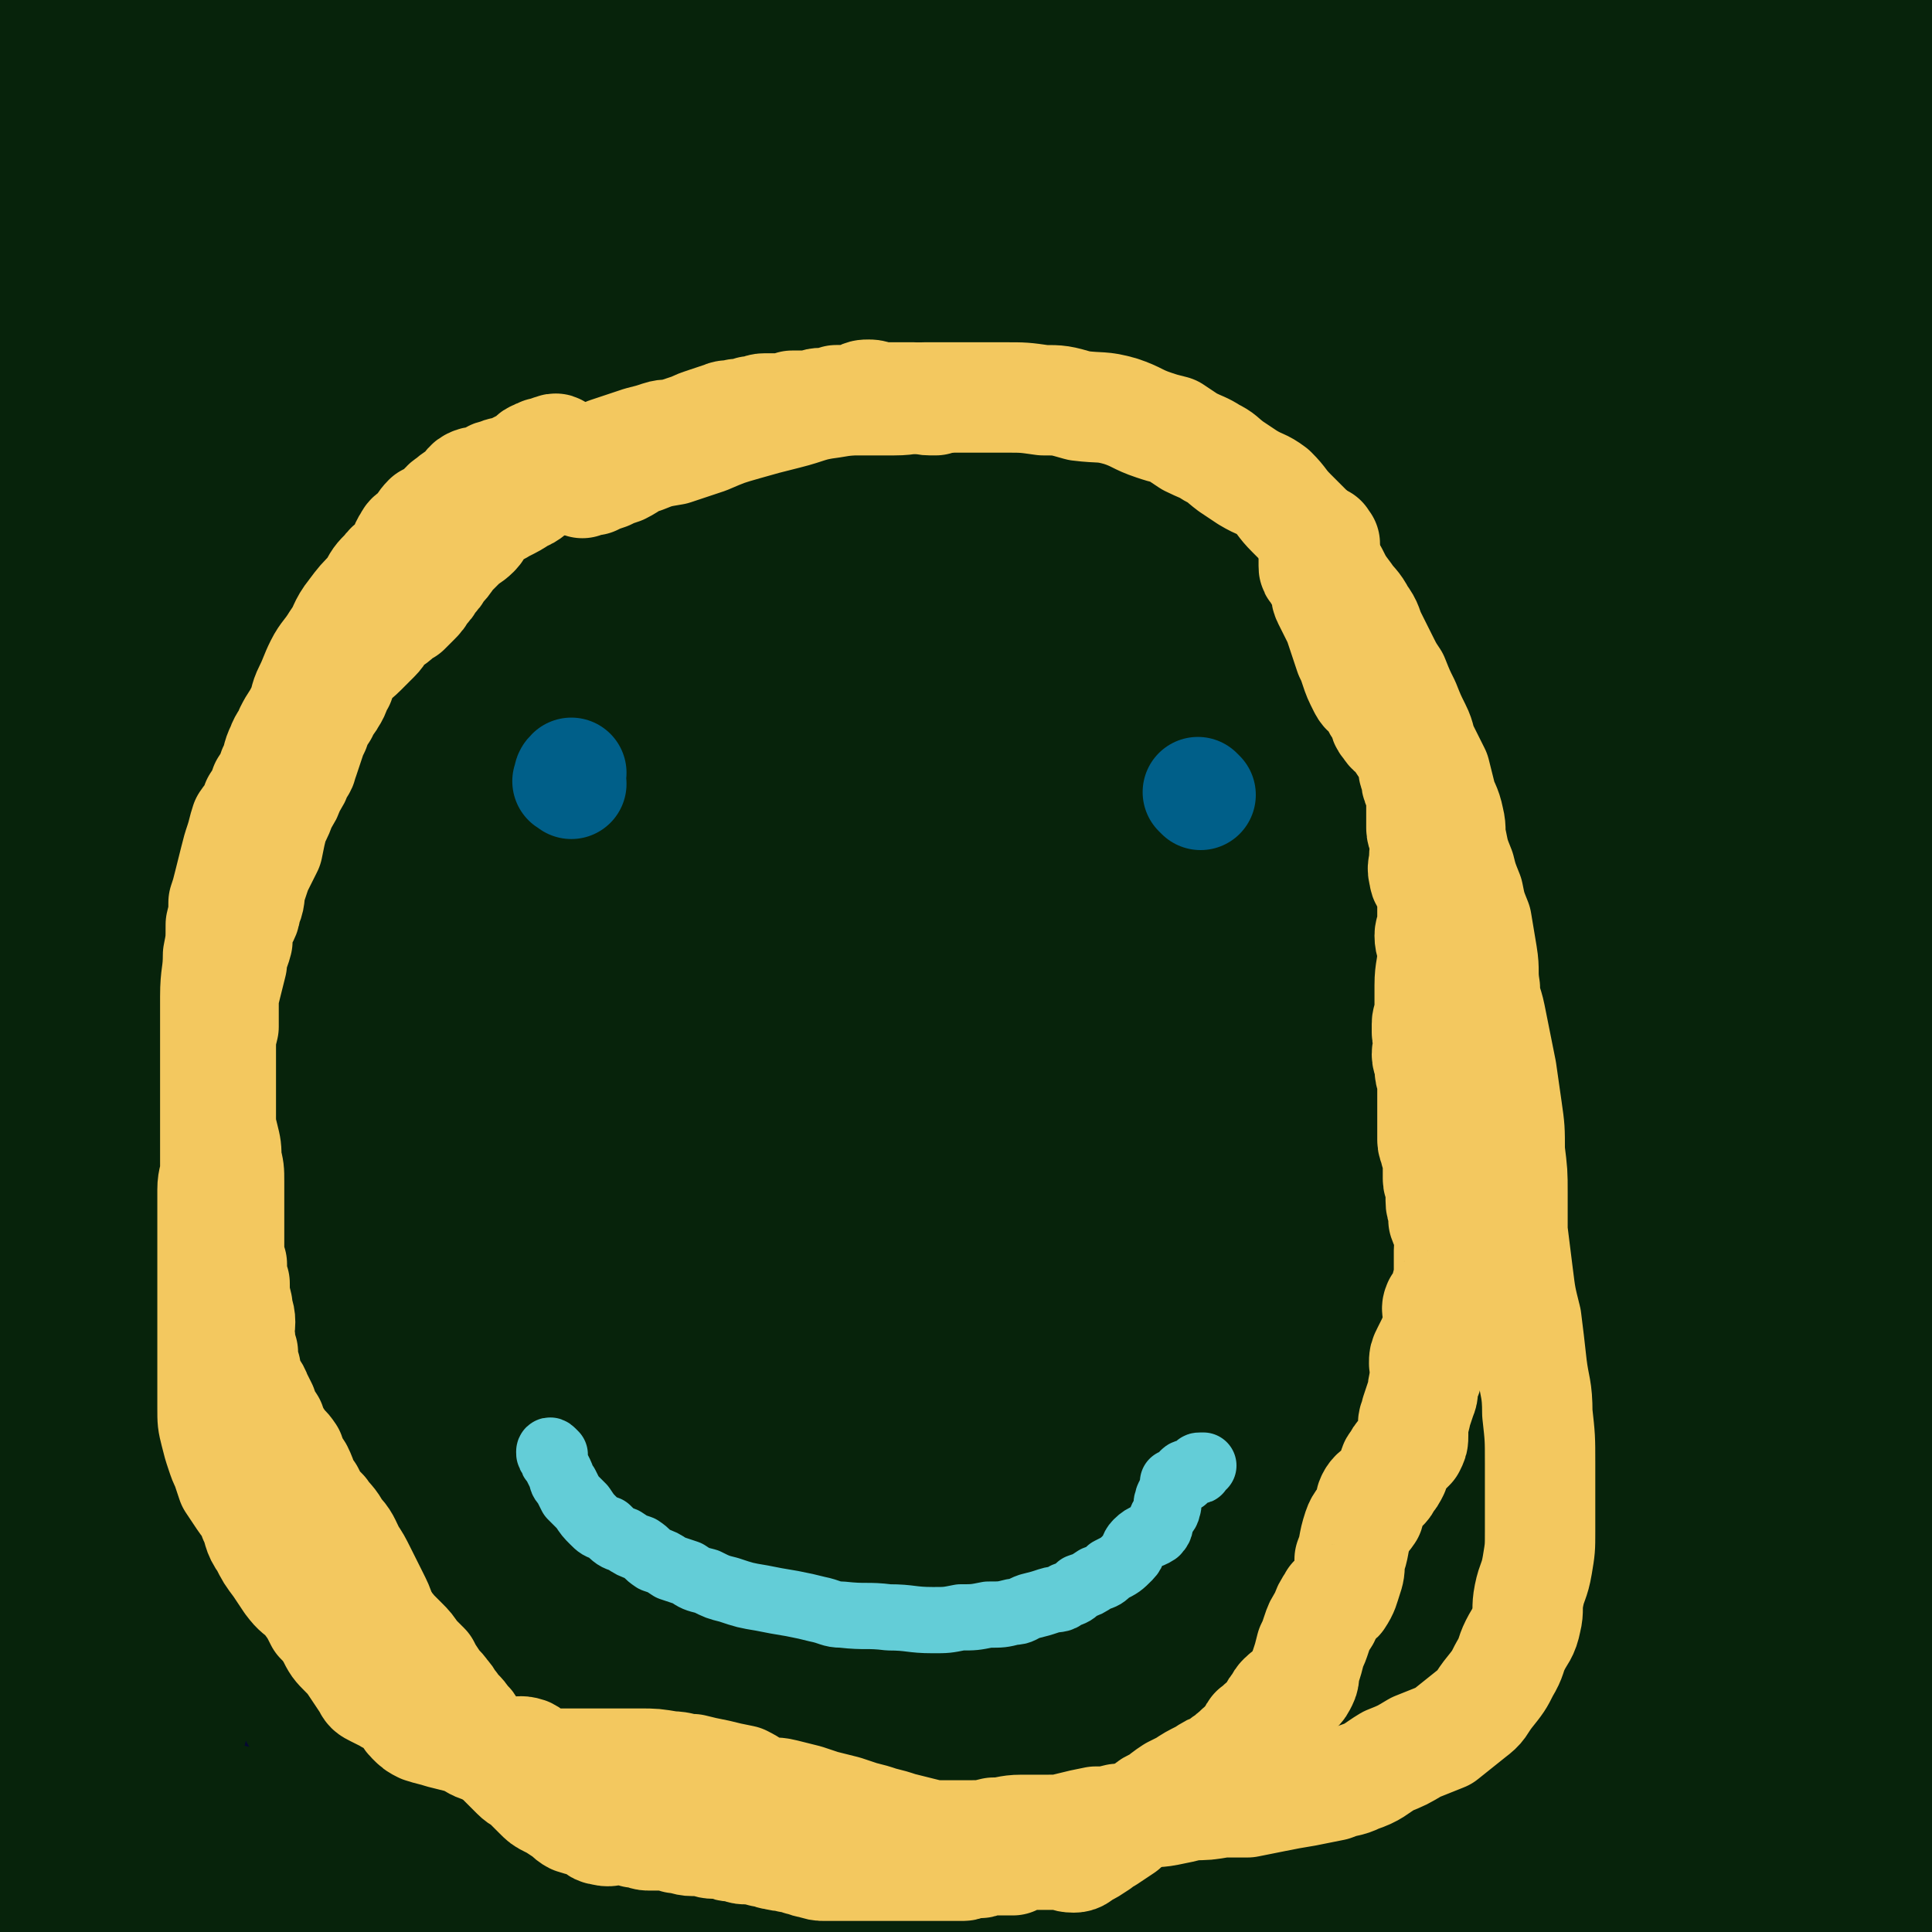
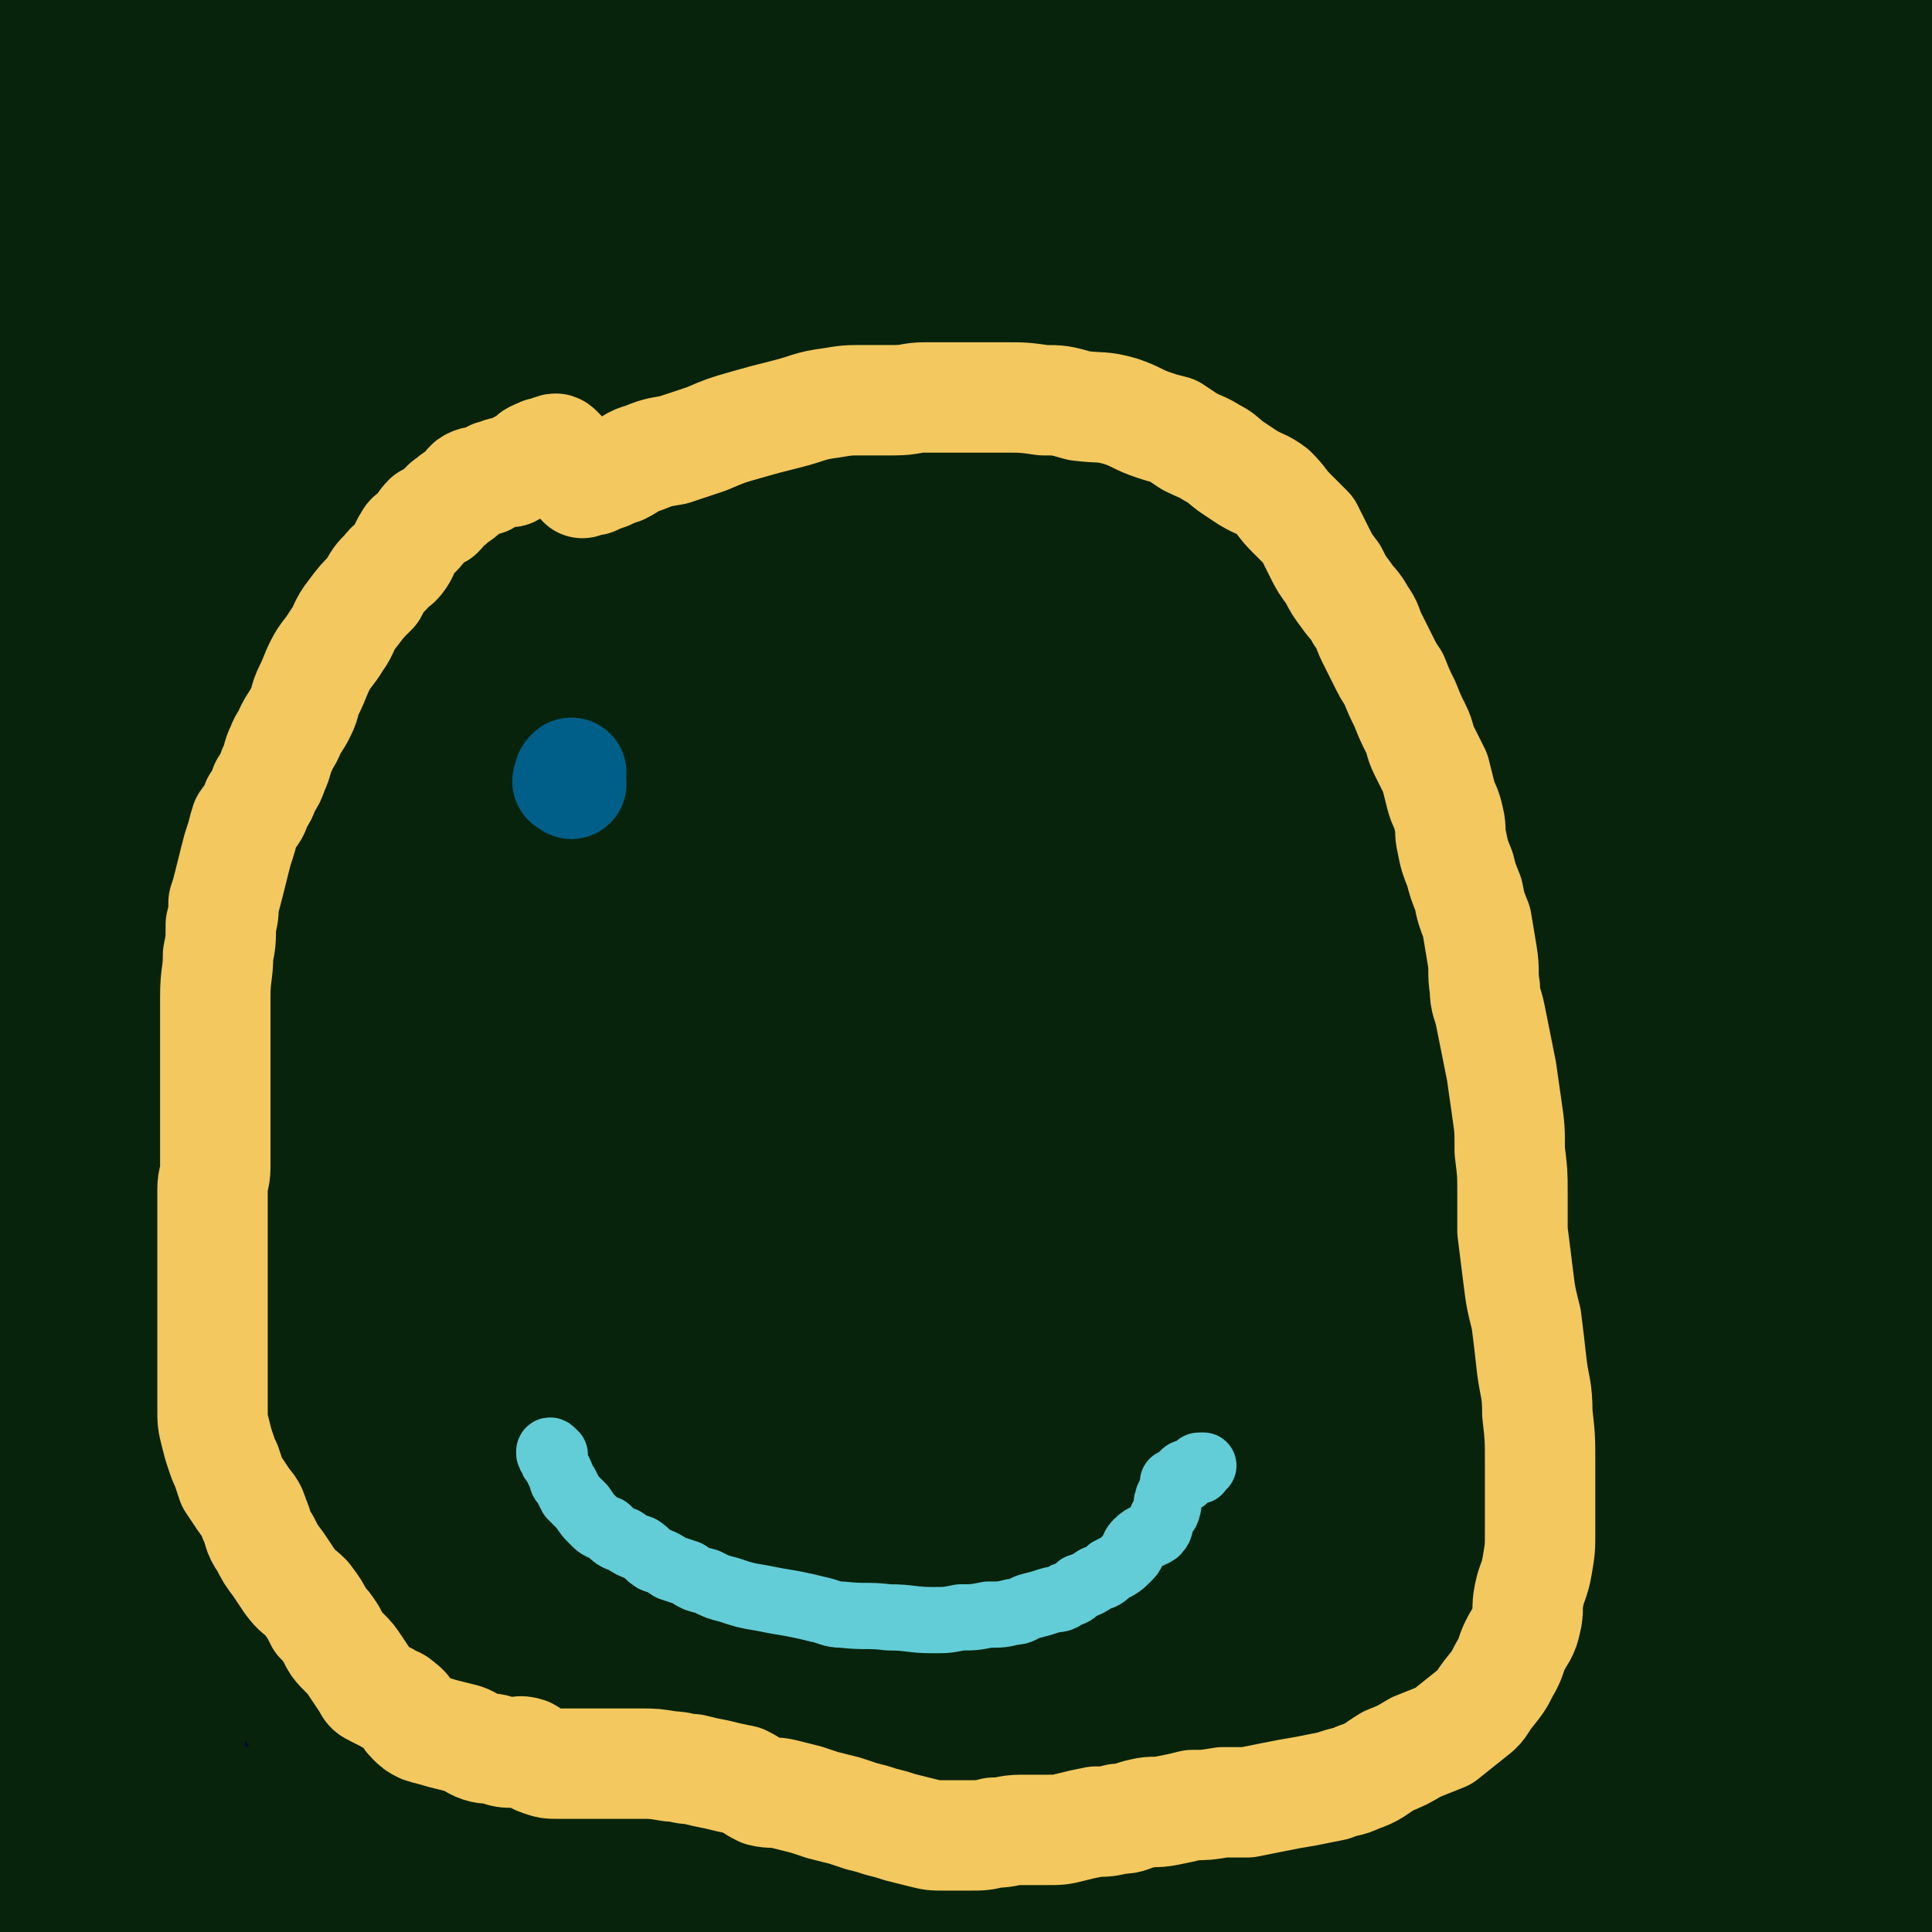
<svg xmlns="http://www.w3.org/2000/svg" viewBox="0 0 700 700" version="1.1">
  <g fill="none" stroke="#07230B" stroke-width="80" stroke-linecap="round" stroke-linejoin="round">
    <path d="M14,601c-1,-1 -2,-1 -1,-1 9,-1 10,0 21,0 31,0 31,0 62,0 30,0 30,0 60,0 34,0 34,0 69,1 39,1 39,1 79,3 38,2 38,2 77,4 43,2 43,2 86,6 42,3 42,4 83,8 40,4 40,4 79,9 26,4 26,4 52,9 9,2 9,3 18,5 " />
    <path d="M694,678c-1,-1 -1,-1 -1,-1 -9,-1 -9,-1 -17,-1 -49,-2 -49,0 -98,-3 -49,-2 -50,-3 -99,-7 -49,-5 -49,-5 -98,-11 -52,-7 -52,-7 -103,-14 -46,-6 -46,-6 -92,-13 -37,-5 -37,-6 -73,-11 -30,-4 -30,-3 -60,-6 -12,-2 -12,-2 -25,-4 -4,0 -7,-1 -8,-1 0,0 4,0 8,1 14,1 14,1 29,1 43,2 43,1 86,3 60,1 60,1 120,3 60,2 60,0 119,4 46,3 46,2 92,9 34,5 36,2 68,13 10,4 13,8 15,16 0,5 -4,7 -11,9 -32,6 -33,4 -66,6 -51,2 -51,0 -102,1 -57,1 -57,2 -115,2 -52,1 -52,0 -103,0 -31,0 -31,0 -61,0 -8,0 -13,1 -16,1 -2,0 3,0 7,0 26,0 26,0 51,1 58,2 58,1 116,4 61,3 61,3 122,9 59,6 59,7 119,14 47,6 47,6 94,13 27,5 28,4 54,10 6,2 12,3 11,5 -1,1 -6,1 -13,1 -31,0 -31,0 -63,-2 -66,-5 -66,-5 -131,-12 -74,-8 -74,-11 -147,-18 -71,-7 -72,-7 -143,-11 -55,-3 -55,-1 -111,-2 -22,0 -22,0 -45,0 " />
    <path d="M255,613c-1,-1 -2,-1 -1,-1 3,-3 4,-2 8,-4 3,-2 3,-2 5,-4 4,-2 4,-1 8,-4 1,-1 1,-2 3,-4 0,0 0,0 0,0 " />
-     <path d="M41,631c-1,-1 -2,-1 -1,-1 43,-2 44,-1 89,-3 65,-2 65,-3 130,-7 75,-5 75,-6 150,-10 60,-3 60,-2 120,-5 37,-2 37,-2 74,-4 16,-1 16,0 33,-1 1,0 4,-1 3,-1 -2,0 -5,1 -10,1 " />
  </g>
  <g fill="none" stroke="#050831" stroke-width="24" stroke-linecap="round" stroke-linejoin="round">
    <path d="M92,621c-1,-1 -1,-1 -1,-1 -4,-6 -4,-6 -8,-11 -4,-7 -4,-7 -8,-14 -5,-9 -5,-9 -9,-17 -5,-11 -5,-11 -9,-22 -4,-12 -4,-12 -7,-24 -5,-14 -6,-14 -9,-28 -3,-12 -2,-13 -3,-25 -2,-12 -3,-12 -5,-25 -1,-12 -1,-13 -1,-25 -1,-11 -1,-11 -1,-23 0,-21 0,-21 0,-42 0,-13 0,-13 0,-26 0,-11 0,-11 0,-23 0,-13 0,-13 1,-25 0,-12 0,-12 1,-24 0,-13 0,-13 1,-26 0,-11 0,-11 1,-21 1,-11 1,-11 2,-22 1,-13 1,-13 2,-26 1,-14 1,-14 2,-27 1,-13 1,-13 2,-25 1,-13 1,-13 1,-26 0,-12 0,-12 0,-23 0,-9 0,-9 0,-19 0,-10 -1,-10 -1,-20 0,-8 0,-8 0,-16 1,-8 1,-8 2,-15 " />
  </g>
  <g fill="none" stroke="#07230B" stroke-width="24" stroke-linecap="round" stroke-linejoin="round">
    <path d="M50,609c-1,-1 -1,-1 -1,-1 -3,-5 -3,-5 -5,-9 -3,-10 -4,-10 -5,-20 -2,-21 -1,-21 -2,-42 -1,-21 -1,-21 -1,-42 0,-21 -1,-21 -1,-43 0,-26 0,-26 0,-52 0,-28 0,-28 0,-55 0,-27 0,-27 0,-55 0,-27 0,-27 1,-54 1,-26 1,-26 2,-52 0,-27 0,-27 1,-54 1,-24 1,-24 1,-48 0,-19 0,-19 0,-38 0,-13 0,-13 0,-25 0,-7 0,-7 0,-14 0,0 0,-1 0,0 0,3 0,4 0,8 0,19 0,19 -1,37 -1,31 -2,31 -3,62 -1,41 0,41 -1,82 -2,48 -3,48 -5,96 -2,53 -1,53 -3,106 -2,49 -1,50 -4,99 -4,43 -4,43 -10,86 -3,26 -3,26 -7,52 -2,10 -2,11 -5,19 -1,1 -3,0 -3,-1 -2,-13 -1,-14 -1,-29 1,-25 1,-25 3,-50 3,-34 3,-34 8,-68 4,-34 5,-34 9,-68 5,-35 6,-34 11,-69 5,-40 3,-41 8,-81 3,-21 4,-21 7,-42 " />
  </g>
  <g fill="none" stroke="#07230B" stroke-width="80" stroke-linecap="round" stroke-linejoin="round">
    <path d="M158,615c-1,-1 -1,-1 -1,-1 -5,-1 -5,0 -10,0 -9,0 -9,1 -17,0 -3,0 -5,0 -6,-3 -2,-7 0,-8 1,-16 2,-22 2,-23 5,-45 7,-40 7,-40 16,-79 11,-48 12,-48 25,-95 10,-37 9,-37 21,-73 6,-22 9,-22 15,-44 3,-9 3,-12 3,-19 0,-2 -3,0 -4,2 -7,11 -7,11 -13,23 -14,29 -15,28 -27,57 -27,61 -27,61 -52,122 -23,57 -25,57 -45,114 -14,39 -12,39 -23,79 -5,20 -4,20 -8,40 -1,4 -1,10 -1,8 1,-8 1,-13 3,-27 4,-36 3,-37 8,-73 7,-51 6,-51 17,-101 15,-72 18,-71 36,-142 9,-38 10,-38 19,-76 3,-16 3,-24 5,-32 1,-3 2,5 1,10 -5,24 -6,24 -12,48 -13,49 -15,48 -26,98 -16,68 -17,68 -29,136 -9,48 -6,48 -13,97 -3,24 -2,24 -5,48 -1,2 -2,6 -2,4 -2,-13 -2,-17 -3,-34 -1,-48 -1,-48 -1,-96 0,-72 0,-72 1,-145 1,-80 0,-81 3,-161 4,-102 3,-123 9,-203 1,-10 5,11 4,23 0,39 -2,39 -4,78 -4,59 -5,59 -7,118 -2,82 0,82 -1,165 0,36 -1,44 -1,72 0,4 2,-5 2,-9 0,-38 -2,-38 -1,-76 1,-64 2,-64 4,-129 4,-97 2,-97 9,-194 4,-53 0,-56 14,-105 6,-19 24,-38 27,-32 6,12 -3,34 -7,68 -8,58 -10,58 -17,115 -9,80 -8,80 -14,159 -4,53 -3,54 -5,107 -1,26 0,26 0,52 0,1 0,4 0,2 0,-11 0,-14 0,-28 1,-44 -1,-44 3,-88 6,-82 4,-82 16,-163 9,-68 10,-68 26,-136 8,-34 7,-37 21,-67 3,-6 11,-12 13,-6 7,19 5,28 4,56 -1,57 -5,57 -9,114 -7,81 -8,81 -12,163 -4,77 -6,77 -4,154 1,74 1,81 9,148 0,5 6,-1 7,-5 14,-81 13,-83 22,-166 11,-97 7,-97 18,-194 8,-63 7,-63 21,-125 11,-54 19,-78 30,-106 4,-8 1,17 0,34 -6,55 -7,55 -15,109 -10,70 -14,69 -23,139 -11,90 -8,91 -16,181 -4,53 -6,53 -8,105 -1,31 2,55 3,62 1,5 0,-19 1,-39 2,-57 1,-57 4,-113 5,-96 3,-97 12,-193 7,-84 8,-84 20,-167 7,-54 4,-56 18,-108 3,-12 16,-26 17,-19 3,25 -3,42 -7,85 -7,69 -7,69 -15,138 -9,94 -12,93 -19,187 -6,70 -9,71 -8,141 0,56 4,81 10,111 1,9 2,-16 4,-32 6,-54 5,-54 11,-108 8,-85 7,-85 18,-170 13,-97 11,-98 30,-194 15,-79 29,-134 39,-157 6,-12 -2,44 -7,87 -7,65 -9,65 -17,130 -10,76 -11,76 -20,153 -6,56 -8,56 -12,113 -2,28 -1,28 0,56 0,3 2,7 3,4 6,-18 7,-22 10,-45 8,-54 5,-54 12,-108 10,-89 9,-89 23,-178 12,-76 10,-77 27,-152 13,-53 20,-77 33,-104 4,-8 3,17 2,34 -7,56 -10,56 -19,111 -15,89 -15,89 -29,177 -14,93 -17,93 -27,186 -11,112 -10,146 -14,225 -1,13 3,-20 5,-40 12,-144 8,-144 23,-287 11,-107 7,-109 29,-214 21,-105 33,-166 58,-207 11,-18 15,44 14,89 -3,81 -10,81 -22,162 -14,92 -17,91 -29,183 -9,74 -8,74 -13,149 -4,62 -4,84 -4,124 0,9 2,-13 4,-26 6,-58 6,-58 13,-116 12,-89 11,-89 25,-177 15,-95 15,-96 35,-190 12,-62 9,-64 29,-123 5,-16 20,-35 21,-26 3,22 -6,44 -14,88 -14,71 -16,71 -28,143 -15,88 -17,88 -28,177 -7,55 -6,55 -8,110 -2,33 -2,60 -1,66 1,4 2,-24 6,-47 9,-58 12,-58 20,-116 15,-108 11,-108 27,-216 11,-75 9,-76 27,-149 14,-55 23,-74 36,-108 3,-7 -1,12 -3,25 -9,58 -9,58 -20,116 -14,79 -19,78 -30,158 -14,92 -11,92 -20,185 -6,58 -9,58 -10,115 0,43 3,67 8,85 2,7 4,-17 6,-34 7,-55 5,-56 11,-111 9,-83 7,-83 20,-166 14,-91 12,-92 33,-182 16,-72 11,-75 40,-142 15,-37 41,-69 47,-65 6,4 -12,41 -24,82 -20,70 -22,70 -39,141 -24,97 -23,98 -44,196 -18,86 -19,86 -35,173 -16,83 -20,142 -27,168 -4,13 0,-45 5,-90 9,-83 9,-83 22,-164 16,-99 16,-99 36,-198 17,-81 13,-83 39,-161 15,-47 26,-70 42,-89 6,-7 6,18 3,36 -7,49 -11,49 -23,97 -15,63 -19,62 -31,126 -14,70 -11,71 -21,142 -7,43 -8,43 -13,87 -2,15 -4,24 -2,31 1,3 5,-6 7,-13 9,-31 8,-31 16,-63 15,-63 16,-62 31,-125 20,-87 16,-88 38,-174 17,-67 11,-70 40,-133 22,-48 36,-68 60,-88 8,-7 6,18 4,36 -8,54 -11,54 -23,108 -17,74 -20,73 -37,146 -20,86 -20,86 -38,173 -12,56 -14,56 -22,113 -5,38 -5,62 -6,77 0,7 1,-17 4,-33 8,-48 10,-48 19,-96 13,-72 12,-72 26,-144 18,-90 16,-91 36,-180 12,-54 11,-55 28,-107 7,-20 18,-44 20,-39 3,9 -4,34 -10,68 -11,61 -11,61 -24,121 -19,85 -22,84 -39,170 -15,71 -12,72 -24,143 -8,45 -10,45 -16,90 -2,18 -2,22 -1,35 0,2 3,-1 3,-4 9,-30 9,-31 15,-62 10,-55 9,-56 19,-111 13,-82 12,-83 28,-164 13,-73 13,-73 31,-144 10,-41 11,-41 24,-81 4,-13 7,-25 10,-25 2,0 1,13 0,25 -1,43 -1,43 -5,86 -6,57 -6,57 -14,113 -10,70 -12,69 -23,139 -8,50 -8,50 -14,100 -4,22 -6,25 -6,45 0,2 5,1 6,-2 6,-20 4,-22 7,-44 9,-48 9,-48 17,-96 12,-78 14,-78 23,-156 7,-59 3,-59 10,-118 3,-31 0,-48 10,-62 4,-6 16,9 16,22 2,39 -7,41 -12,83 -7,56 -7,56 -12,113 -6,73 -4,73 -11,146 -4,45 -5,45 -10,90 -3,22 -5,40 -5,43 0,3 1,-15 3,-31 4,-38 5,-37 8,-75 6,-67 4,-67 11,-134 7,-70 12,-69 18,-139 6,-58 4,-58 7,-116 " />
    <path d="M478,451c-1,-1 -2,-2 -1,-1 0,5 1,6 3,12 6,20 6,20 13,40 9,31 9,31 17,62 8,31 9,31 15,62 4,21 4,21 7,42 1,11 0,12 2,23 1,1 3,2 3,1 2,-7 1,-8 1,-17 0,-19 -1,-19 -2,-38 -2,-50 -1,-50 -3,-101 -1,-34 -2,-34 -3,-68 -1,-27 -2,-27 -2,-54 0,-14 0,-14 1,-28 0,-3 1,-8 1,-6 0,9 1,14 -1,27 -3,25 -1,26 -8,50 -8,32 -8,32 -21,62 -12,31 -14,30 -28,60 -10,20 -9,20 -20,39 -6,11 -6,12 -14,20 -2,2 -6,3 -6,0 -3,-9 -1,-12 0,-24 2,-29 2,-29 5,-59 3,-42 1,-43 8,-85 6,-31 6,-31 17,-60 9,-21 8,-25 22,-41 5,-6 10,-5 16,-2 8,5 9,8 11,18 6,28 4,29 5,59 1,37 0,38 0,75 0,32 -1,32 -1,63 0,26 -1,26 0,51 0,8 0,14 3,16 3,1 5,-5 8,-11 15,-24 14,-25 27,-50 19,-34 21,-33 39,-69 20,-40 17,-42 36,-82 14,-29 14,-29 29,-57 8,-17 5,-20 16,-33 6,-7 14,-11 18,-7 5,4 0,11 0,22 -2,27 -3,27 -5,55 -3,41 -1,42 -4,83 -3,35 -5,35 -8,69 -3,28 -2,28 -4,55 -2,14 -1,15 -4,28 0,2 -2,5 -3,3 -2,-4 -2,-7 -2,-14 0,-24 1,-24 2,-48 0,-36 0,-36 1,-72 1,-33 2,-33 4,-67 3,-26 3,-26 6,-52 1,-6 1,-6 2,-12 " />
    <path d="M606,521c-1,-1 -1,-2 -1,-1 -1,0 -1,1 -1,2 -2,4 -2,4 -3,8 -1,19 0,19 0,38 0,16 0,16 0,31 0,11 0,11 1,21 0,5 0,7 1,10 0,2 2,0 3,-1 3,-10 2,-10 4,-20 4,-19 4,-19 7,-38 4,-23 3,-23 7,-47 5,-24 4,-24 9,-48 4,-16 4,-16 9,-32 2,-6 2,-9 7,-13 1,-1 3,1 3,3 2,8 1,9 1,19 -1,23 0,23 -4,46 -4,28 -4,29 -11,56 -6,25 -6,26 -15,50 -7,18 -7,19 -17,35 -5,8 -6,11 -13,14 -3,1 -6,-1 -8,-5 -7,-12 -7,-13 -11,-28 -8,-33 -6,-34 -14,-68 -10,-47 -9,-47 -22,-93 -13,-44 -13,-44 -29,-88 -13,-34 -12,-34 -28,-67 -12,-23 -11,-24 -27,-43 -10,-14 -11,-17 -26,-22 -14,-4 -18,-2 -32,5 -23,12 -23,15 -43,34 -26,24 -25,25 -50,51 -22,24 -21,24 -43,48 -18,18 -17,20 -37,36 -12,9 -14,11 -28,12 -10,1 -14,1 -21,-8 -10,-14 -10,-17 -13,-36 -6,-40 -3,-41 -6,-81 -3,-47 -2,-47 -4,-93 -2,-33 -1,-33 -3,-66 -1,-21 0,-21 -3,-43 -1,-7 -1,-11 -5,-14 -2,-2 -5,0 -6,3 -8,15 -5,17 -12,32 -11,22 -10,23 -24,43 -12,17 -13,16 -28,30 -8,7 -8,9 -16,13 -4,2 -7,2 -9,-1 -4,-7 -4,-9 -4,-18 -2,-25 0,-26 0,-52 1,-37 0,-37 2,-74 1,-27 2,-27 4,-53 1,-17 0,-17 2,-34 0,-3 2,-5 3,-5 1,0 1,2 1,5 1,15 1,15 1,30 0,32 0,32 -2,63 -2,39 -2,39 -7,77 -2,24 -2,24 -7,48 -1,9 -1,10 -5,18 0,2 -3,3 -3,1 -3,-5 -2,-7 -2,-14 -1,-25 -1,-25 -1,-50 0,-36 0,-36 1,-71 0,-32 0,-32 1,-63 1,-22 0,-22 2,-44 0,-7 0,-10 2,-14 0,-1 2,1 2,3 1,11 1,12 1,23 -1,28 -1,28 -2,56 -1,35 -1,35 -2,71 -2,28 -2,28 -3,56 -2,23 -1,23 -3,45 -1,10 -1,15 -4,21 0,1 -2,-3 -2,-6 -2,-7 -3,-7 -3,-15 -2,-26 -3,-26 -2,-52 1,-36 3,-36 5,-71 2,-24 1,-24 3,-47 2,-16 1,-16 4,-32 1,-4 1,-6 3,-7 1,0 3,2 3,5 2,13 1,13 1,27 0,34 0,34 -1,68 0,38 0,38 -1,77 -1,34 -1,34 -2,68 -1,28 0,28 -1,57 -1,19 -1,19 -2,37 0,13 0,13 -1,26 0,8 0,8 0,16 0,8 0,8 1,16 0,12 1,12 2,23 1,20 1,20 3,39 2,20 2,20 4,40 " />
  </g>
  <g fill="none" stroke="#63CDD7" stroke-width="24" stroke-linecap="round" stroke-linejoin="round">
    <path d="M201,527c-1,-1 -1,-1 -1,-1 -1,-1 -1,0 -1,0 0,1 0,1 1,2 0,1 0,1 1,2 1,2 1,2 2,4 1,2 0,2 2,4 1,2 1,2 2,4 2,2 2,2 4,4 2,3 2,3 4,5 2,2 2,2 5,3 3,3 3,3 6,4 3,2 3,2 6,3 3,2 2,2 5,4 3,1 3,1 6,3 3,1 3,1 6,2 3,2 3,2 7,3 4,2 4,2 8,3 6,2 6,2 12,3 5,1 5,1 11,2 5,1 5,1 9,2 5,1 5,2 9,2 9,1 9,0 17,1 8,0 8,1 16,1 5,0 5,0 10,-1 5,0 5,0 10,-1 5,0 5,0 9,-1 3,0 3,-1 6,-2 4,-1 4,-1 7,-2 3,-1 4,0 6,-2 3,-1 3,-1 5,-3 3,-1 3,-1 6,-3 3,-1 3,-1 5,-3 4,-2 4,-2 7,-5 2,-2 1,-3 3,-5 3,-3 4,-2 7,-4 2,-2 1,-3 2,-5 1,-2 2,-2 2,-4 1,-1 -1,-1 0,-2 0,-2 1,-2 1,-3 1,-2 1,-2 1,-3 0,-1 0,-1 0,-1 1,0 1,0 1,0 1,0 0,-1 1,-1 1,0 1,0 2,0 0,-1 0,-2 0,-2 1,-1 1,0 2,0 0,0 0,-1 1,-1 1,0 1,0 2,0 0,0 0,0 0,0 1,0 0,-1 0,-1 0,-1 0,-1 1,-1 0,0 1,0 1,0 " />
  </g>
  <g fill="none" stroke="#005F89" stroke-width="40" stroke-linecap="round" stroke-linejoin="round">
    <path d="M207,284c-1,-1 -2,-1 -1,-1 0,-2 0,-2 1,-3 " />
-     <path d="M435,288c-1,-1 -1,-1 -1,-1 " />
  </g>
  <g fill="none" stroke="#F3C85F" stroke-width="40" stroke-linecap="round" stroke-linejoin="round">
    <path d="M203,164c-1,-1 -1,-1 -1,-1 -1,-1 -1,0 -2,0 -1,0 -1,1 -3,1 -1,0 -1,0 -2,1 -2,0 -2,1 -3,2 -2,1 -2,1 -4,2 -2,1 -2,1 -3,2 -3,0 -3,0 -5,1 -2,0 -2,1 -4,2 -3,1 -3,0 -5,1 -2,1 -1,2 -3,3 -2,2 -3,2 -5,4 -2,1 -2,2 -4,4 -2,1 -2,1 -4,2 -2,2 -2,3 -4,5 -2,2 -2,1 -3,3 -2,3 -1,3 -3,6 -2,3 -3,2 -5,5 -3,3 -3,3 -5,7 -4,4 -4,4 -7,8 -4,5 -3,6 -6,10 -3,5 -4,5 -6,9 -2,4 -2,5 -4,9 -2,4 -1,4 -3,8 -2,4 -2,3 -4,7 -1,3 -2,3 -3,6 -2,4 -1,4 -3,8 -1,3 -1,3 -3,6 -1,3 -1,3 -3,6 -1,4 -2,4 -4,7 -1,3 -1,4 -2,7 -1,3 -1,3 -2,7 -1,4 -1,4 -2,8 -1,4 -1,4 -2,7 0,4 0,4 -1,8 0,6 0,6 -1,11 0,7 -1,7 -1,15 0,8 0,8 0,17 0,5 0,5 0,9 0,5 0,5 0,9 0,4 0,4 0,7 0,4 0,4 0,8 0,4 0,4 0,7 0,3 0,3 0,5 0,4 -1,4 -1,8 0,3 0,3 0,7 0,4 0,4 0,9 0,4 0,4 0,9 0,4 0,4 0,7 0,4 0,4 0,7 0,4 0,4 0,7 0,3 0,3 0,7 0,4 0,4 0,8 0,4 0,4 0,8 0,5 0,5 0,10 0,5 0,5 1,9 1,4 1,4 2,7 1,3 1,3 2,5 1,3 1,3 2,6 2,3 2,3 4,6 2,3 3,3 4,7 2,4 1,5 4,9 2,4 2,4 5,8 2,3 2,3 4,6 3,4 3,3 6,6 3,4 3,4 5,8 2,2 2,2 4,5 2,4 2,4 5,7 2,2 2,2 4,5 2,3 2,3 4,6 1,2 1,2 3,3 2,1 2,1 4,2 3,2 3,1 5,3 3,2 2,3 4,5 2,2 2,2 4,3 3,1 4,1 7,2 4,1 4,1 8,2 3,1 3,2 6,3 3,1 3,0 6,1 3,1 3,1 6,1 2,0 2,-1 5,0 2,1 2,2 5,3 3,1 3,1 6,1 3,0 3,0 6,0 2,0 2,0 4,0 3,0 3,0 5,0 3,0 3,0 6,0 5,0 5,0 9,0 5,0 5,0 11,1 4,0 4,1 8,1 4,1 4,1 9,2 4,1 4,1 9,2 4,2 3,2 7,4 4,1 4,0 8,1 4,1 4,1 8,2 3,1 3,1 6,2 4,1 4,1 8,2 3,1 3,1 6,2 4,1 4,1 7,2 4,1 4,1 7,2 4,1 4,1 8,2 4,1 4,1 8,1 5,0 5,0 9,0 5,0 5,0 9,-1 5,0 5,-1 10,-1 5,0 5,0 9,0 5,0 5,0 9,-1 4,-1 4,-1 9,-2 4,0 4,0 8,-1 5,0 4,-1 9,-2 4,-1 4,0 9,-1 5,-1 5,-1 9,-2 5,0 5,0 11,-1 5,0 5,0 9,0 5,-1 5,-1 10,-2 5,-1 5,-1 11,-2 5,-1 5,-1 10,-2 5,-2 5,-1 9,-3 6,-2 6,-3 11,-6 5,-2 5,-2 10,-5 5,-2 5,-2 10,-4 5,-4 5,-4 10,-8 4,-3 3,-3 6,-7 4,-5 4,-5 6,-9 3,-5 2,-5 4,-9 2,-4 3,-4 4,-9 1,-4 0,-4 1,-9 1,-5 2,-5 3,-11 1,-6 1,-6 1,-12 0,-6 0,-6 0,-11 0,-7 0,-7 0,-14 0,-9 0,-9 -1,-18 0,-9 -1,-9 -2,-17 -1,-9 -1,-9 -2,-17 -2,-8 -2,-8 -3,-16 -1,-8 -1,-8 -2,-16 0,-7 0,-7 0,-14 0,-7 0,-7 -1,-15 0,-8 0,-8 -1,-15 -1,-7 -1,-7 -2,-14 -1,-5 -1,-5 -2,-10 -1,-5 -1,-5 -2,-10 -1,-5 -2,-5 -2,-10 -1,-6 0,-6 -1,-12 -1,-6 -1,-6 -2,-12 -2,-5 -2,-5 -3,-10 -2,-5 -2,-5 -3,-9 -2,-5 -2,-5 -3,-10 -1,-4 0,-4 -1,-8 -1,-5 -2,-5 -3,-9 -1,-4 -1,-4 -2,-8 -2,-4 -2,-4 -4,-8 -2,-4 -1,-4 -3,-8 -2,-4 -2,-4 -4,-9 -2,-4 -2,-4 -4,-9 -2,-3 -2,-3 -4,-7 -2,-4 -2,-4 -4,-8 -2,-4 -1,-4 -4,-8 -2,-4 -3,-4 -5,-7 -3,-4 -3,-4 -5,-8 -3,-4 -3,-4 -5,-8 -2,-4 -2,-4 -4,-8 -3,-3 -3,-3 -6,-6 -4,-4 -3,-4 -7,-8 -4,-3 -4,-2 -9,-5 -3,-2 -3,-2 -6,-4 -4,-3 -3,-3 -7,-5 -3,-2 -4,-2 -8,-4 -3,-2 -3,-2 -6,-4 -4,-1 -4,-1 -7,-2 -6,-2 -6,-3 -12,-5 -7,-2 -7,-1 -15,-2 -7,-2 -7,-2 -13,-2 -7,-1 -7,-1 -14,-1 -7,0 -7,0 -15,0 -7,0 -7,0 -14,0 -5,0 -5,1 -11,1 -6,0 -6,0 -11,0 -6,0 -6,0 -12,1 -8,1 -8,2 -16,4 -8,2 -8,2 -15,4 -7,2 -7,2 -14,5 -6,2 -6,2 -12,4 -6,1 -6,1 -11,3 -4,1 -4,2 -8,4 -3,1 -3,1 -5,2 -3,1 -3,1 -5,2 -2,0 -2,0 -4,1 " />
-     <path d="M480,197c-1,-1 -1,-2 -1,-1 -1,0 0,1 0,2 0,0 0,0 -1,1 -1,1 -1,1 -1,2 -1,0 -1,-1 -1,-1 0,0 0,1 0,1 0,1 0,1 0,2 0,1 0,1 0,2 0,1 0,1 1,2 1,2 1,2 2,3 1,2 1,2 1,3 1,2 0,2 1,4 1,2 1,2 2,4 1,2 1,2 2,4 2,6 2,6 4,12 1,2 1,2 2,5 1,3 1,3 3,7 1,2 2,2 4,4 1,3 1,3 3,5 1,3 0,3 2,5 1,2 2,2 3,3 2,3 2,3 4,6 1,2 1,2 2,4 0,3 0,3 1,5 0,4 1,3 2,7 0,2 0,2 0,5 0,4 0,4 0,7 0,2 1,2 1,5 1,3 0,3 0,6 0,3 -1,3 0,6 0,2 1,2 2,4 1,1 1,2 1,4 0,1 0,1 0,3 0,3 0,3 0,7 0,2 -1,2 -1,4 0,3 1,3 1,6 0,6 -1,6 -1,12 0,2 0,2 0,4 0,3 0,3 0,5 0,3 -1,3 -1,5 0,1 0,2 0,3 0,2 1,2 1,4 0,2 -1,2 -1,4 0,2 1,2 1,5 0,3 1,3 1,5 0,3 0,3 0,5 0,2 0,2 0,4 0,2 0,2 0,4 0,2 0,2 0,4 0,2 0,2 0,4 0,2 1,2 1,4 1,3 1,3 1,5 0,1 0,1 0,3 0,1 0,1 0,2 0,2 1,2 1,4 0,2 0,2 0,4 0,3 1,2 1,5 1,1 0,1 0,2 1,3 2,3 2,6 1,2 0,2 0,5 0,3 0,3 0,5 0,2 0,2 0,4 0,3 -1,3 -1,5 0,3 1,4 0,5 -1,2 -3,0 -3,1 -1,2 1,3 1,5 0,2 0,2 0,3 -1,3 -2,2 -3,5 -1,2 -1,2 -2,4 -1,2 -1,2 -1,4 0,2 1,2 1,4 0,1 -1,1 -1,3 -1,3 0,3 -1,5 -1,3 -1,3 -2,6 0,2 -1,2 -1,4 0,2 0,2 0,4 0,2 0,2 -1,4 -1,1 -1,1 -3,3 -1,1 -1,1 -2,3 -1,1 -1,1 -1,3 -1,2 -1,2 -2,3 -1,2 -1,2 -2,3 -2,2 -3,2 -4,4 -1,2 0,2 -1,5 -2,3 -3,3 -4,6 -2,6 -1,6 -3,11 0,4 0,4 -1,7 -1,3 -1,4 -3,7 -1,1 -2,0 -2,1 -2,3 -2,3 -3,6 -2,3 -2,3 -3,6 -1,3 -1,3 -2,5 -1,4 -1,4 -2,7 -1,2 0,3 -1,5 -1,2 -1,2 -2,3 -2,2 -3,1 -5,3 -1,1 -1,1 -2,3 -1,1 -1,1 -2,3 -1,1 -1,2 -2,3 -2,1 -2,1 -4,3 -1,0 0,1 -1,2 -1,1 -1,1 -2,2 -1,2 -1,2 -3,3 -1,2 -2,1 -3,3 -2,1 -2,1 -4,3 -3,1 -3,1 -6,3 -4,2 -4,2 -7,4 -2,1 -2,1 -4,2 -3,2 -3,2 -5,4 -3,1 -3,1 -5,3 -2,1 -2,1 -4,3 -2,1 -2,1 -4,3 -3,2 -3,2 -6,4 -2,1 -2,1 -3,2 -3,2 -3,2 -5,3 -2,1 -2,2 -4,2 -3,0 -3,-1 -5,-1 -4,0 -4,0 -8,0 -3,0 -3,-1 -6,0 -2,0 -1,1 -3,2 -1,0 -1,0 -3,0 -1,0 -1,0 -1,0 -2,0 -2,0 -3,0 0,0 0,0 -1,0 -1,0 -1,0 -2,0 -1,0 -1,1 -2,1 -1,0 -1,0 -2,0 -1,0 -1,0 -2,0 -1,0 -1,1 -2,1 -1,0 -1,0 -3,0 -1,0 -1,0 -3,0 -1,0 -1,0 -3,0 -2,0 -2,0 -4,0 -2,0 -2,0 -4,0 -2,0 -2,0 -4,0 -1,0 -1,0 -2,0 -2,0 -2,0 -3,0 -2,0 -2,0 -3,0 -2,0 -2,0 -3,0 -2,0 -2,0 -3,0 -2,0 -2,0 -4,0 -2,0 -2,0 -3,0 -2,0 -2,0 -4,0 -2,0 -2,0 -4,0 -2,0 -2,0 -5,-1 -2,0 -2,-1 -4,-1 -2,-1 -2,-1 -4,-1 -2,-1 -2,0 -5,-1 -2,0 -2,-1 -4,-1 -1,0 -1,0 -3,-1 -2,0 -2,0 -4,0 -2,0 -2,-1 -4,-1 -2,0 -2,0 -4,-1 -1,0 -1,0 -3,0 -3,0 -3,-1 -5,-1 -2,0 -2,0 -3,0 -3,0 -3,-1 -6,-1 -3,-1 -3,-1 -5,-1 -3,0 -3,0 -5,0 -2,0 -2,-1 -5,-1 -3,-1 -3,-1 -6,-1 -3,0 -3,1 -6,0 -2,0 -1,-1 -3,-2 -3,-1 -4,-1 -7,-2 -2,-1 -2,-2 -4,-3 -3,-2 -3,-2 -5,-3 -2,-1 -2,-1 -4,-3 -2,-2 -2,-2 -4,-4 -2,-2 -2,-1 -4,-3 -2,-2 -2,-2 -4,-4 -2,-2 -2,-2 -4,-4 -2,-2 -2,-2 -4,-4 -2,-2 -2,-2 -4,-4 -1,-2 -1,-2 -3,-4 -1,-2 -2,-2 -4,-5 -2,-2 -1,-2 -3,-4 -2,-3 -3,-3 -4,-5 -2,-3 -2,-3 -3,-5 -2,-2 -2,-2 -4,-4 -2,-3 -2,-3 -4,-5 -2,-2 -2,-2 -4,-4 -2,-3 -3,-3 -5,-5 -2,-3 -2,-3 -4,-5 -2,-3 -2,-3 -4,-5 -2,-3 -3,-3 -5,-6 -1,-2 0,-2 0,-3 " />
-     <path d="M152,605c-1,-1 -1,-1 -1,-1 -2,-1 -2,-1 -3,-2 -2,-1 -2,0 -3,-2 -1,-2 -1,-2 -2,-4 -1,-2 -1,-2 -2,-4 -2,-3 -1,-3 -3,-7 -1,-3 -1,-3 -3,-7 -2,-4 -2,-4 -4,-8 -2,-4 -2,-4 -4,-7 -2,-4 -2,-5 -5,-8 -2,-4 -3,-4 -5,-7 -3,-3 -3,-3 -5,-7 -3,-4 -2,-4 -4,-8 -2,-3 -2,-3 -3,-6 -2,-3 -2,-2 -4,-5 -2,-3 -2,-3 -3,-6 -2,-3 -2,-3 -3,-6 -1,-2 -1,-2 -2,-4 -1,-3 -2,-3 -3,-5 -1,-2 -1,-3 -1,-5 -1,-3 -1,-3 -1,-6 -1,-3 -1,-3 -1,-5 -1,-3 0,-3 0,-6 0,-3 -1,-3 -1,-6 -1,-4 -1,-4 -1,-8 -1,-3 -1,-3 -1,-7 -1,-3 -1,-3 -1,-6 0,-3 0,-3 0,-6 0,-3 0,-3 0,-6 0,-3 0,-3 0,-6 0,-3 0,-3 0,-6 0,-4 0,-4 -1,-8 0,-4 0,-4 -1,-8 -1,-4 -1,-4 -1,-7 0,-4 0,-4 0,-7 0,-3 0,-3 0,-6 0,-3 0,-3 0,-6 0,-3 0,-3 0,-6 0,-4 0,-4 1,-8 0,-4 0,-4 0,-8 0,-3 0,-3 1,-7 1,-4 1,-4 2,-8 0,-4 1,-4 2,-8 0,-3 0,-3 1,-6 1,-3 2,-3 2,-6 2,-4 1,-4 2,-8 1,-3 1,-3 2,-6 2,-4 2,-4 4,-8 1,-5 1,-5 2,-9 2,-4 2,-4 3,-7 2,-3 2,-3 3,-6 2,-3 2,-3 3,-6 2,-2 1,-2 2,-4 1,-3 1,-3 2,-6 1,-3 1,-3 2,-5 1,-3 1,-3 3,-6 1,-3 2,-3 3,-5 2,-3 1,-3 3,-6 1,-3 1,-3 3,-6 2,-3 2,-2 5,-5 2,-2 2,-2 5,-5 2,-2 1,-2 4,-5 1,-1 2,-1 4,-3 1,-1 1,-1 3,-2 2,-2 2,-2 3,-3 2,-2 2,-2 3,-4 2,-2 2,-2 3,-4 2,-2 2,-2 3,-4 2,-2 2,-2 4,-5 2,-2 2,-2 4,-4 2,-2 3,-2 5,-4 2,-2 1,-3 4,-5 3,-3 3,-2 6,-4 4,-2 4,-2 7,-4 3,-1 3,-2 6,-4 3,-1 3,-1 7,-3 2,-1 2,-1 5,-2 2,-2 1,-2 3,-3 3,-2 3,-1 5,-2 3,-1 3,-1 5,-2 3,-1 3,-1 6,-2 3,-1 3,-1 6,-2 4,-1 4,-1 7,-2 3,-1 3,0 6,-1 3,-1 3,-1 6,-2 2,-1 2,-1 5,-2 3,-1 3,-1 6,-2 2,-1 2,0 5,-1 3,0 3,0 5,-1 3,0 3,-1 5,-1 3,0 3,0 5,0 3,0 3,0 5,-1 3,0 3,0 6,0 2,0 2,-1 5,-1 2,0 2,0 5,-1 2,0 2,0 4,0 2,0 2,0 4,-1 2,-1 2,-1 4,-1 2,0 2,1 5,1 1,0 1,0 2,0 2,0 2,0 4,0 2,0 2,0 5,0 3,0 3,1 6,1 1,0 1,0 2,0 " />
  </g>
</svg>